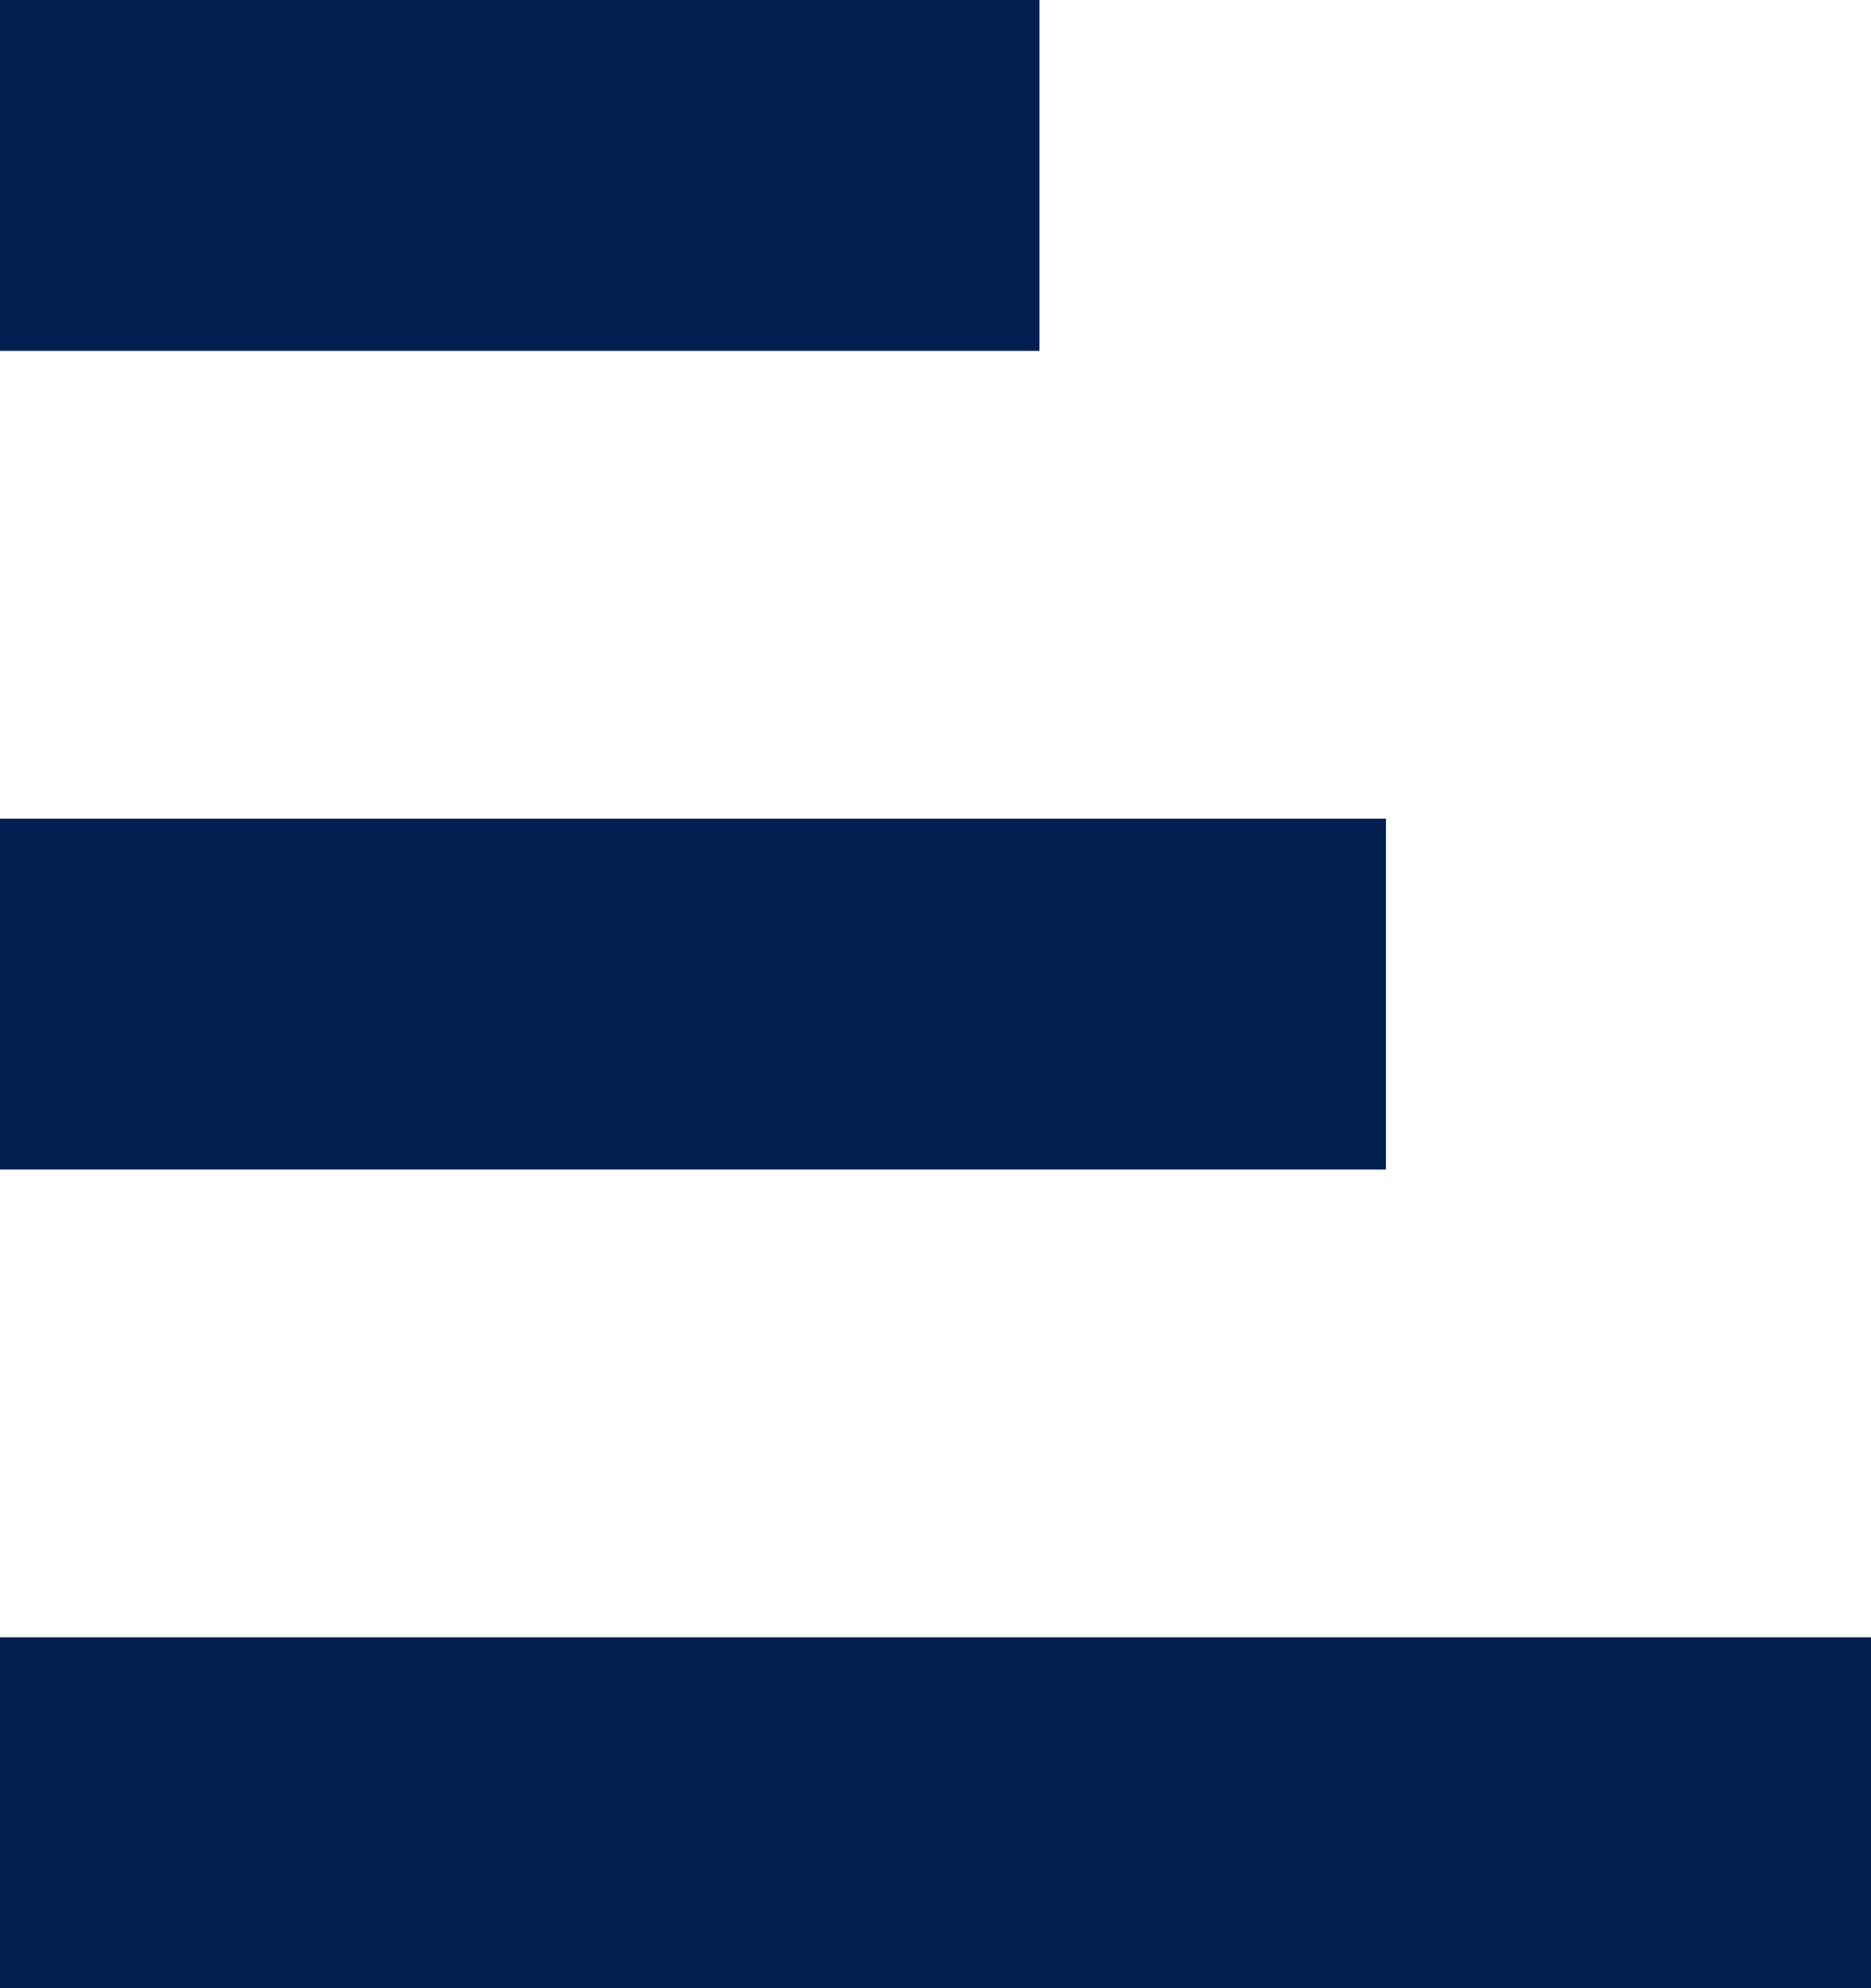
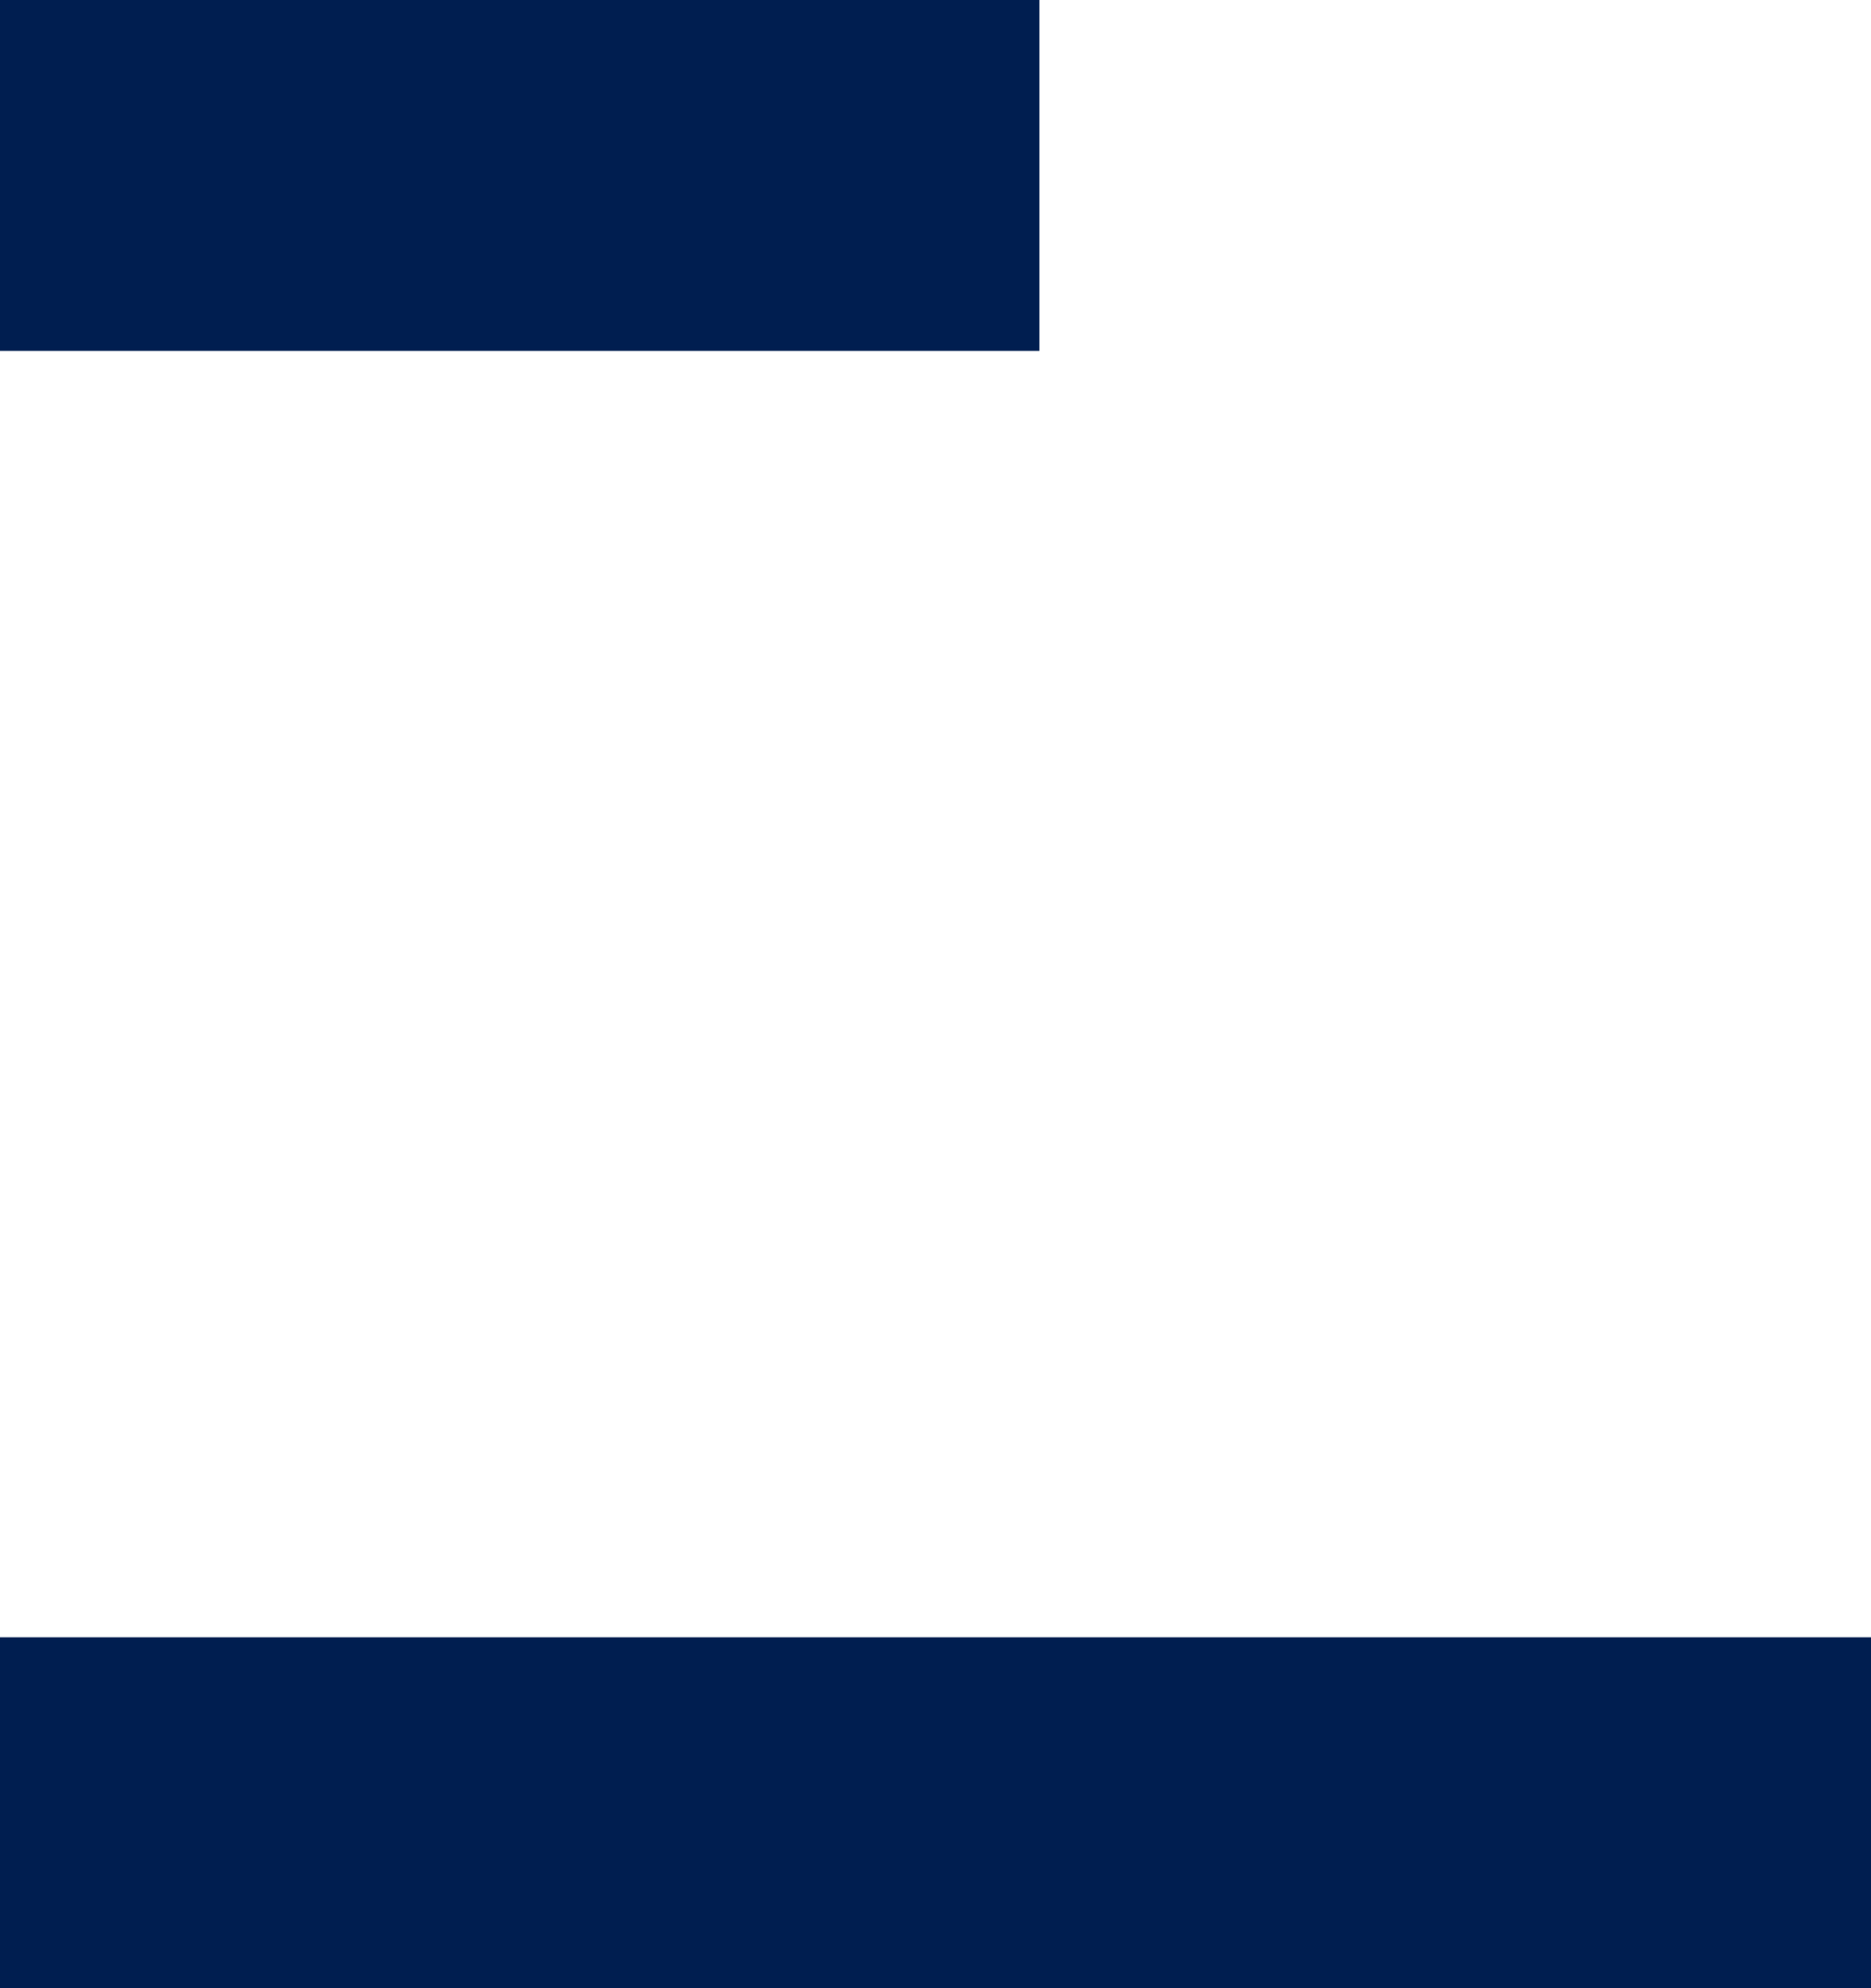
<svg xmlns="http://www.w3.org/2000/svg" width="16" height="17" viewBox="0 0 16 17" fill="none">
  <rect width="8.889" height="3" transform="matrix(1 0 0 -1 0 3)" fill="#001E50" />
  <rect width="16" height="3" transform="matrix(1 0 0 -1 0 17)" fill="#001E50" />
-   <rect width="11.852" height="3" transform="matrix(1 0 0 -1 0 10)" fill="#001E50" />
</svg>